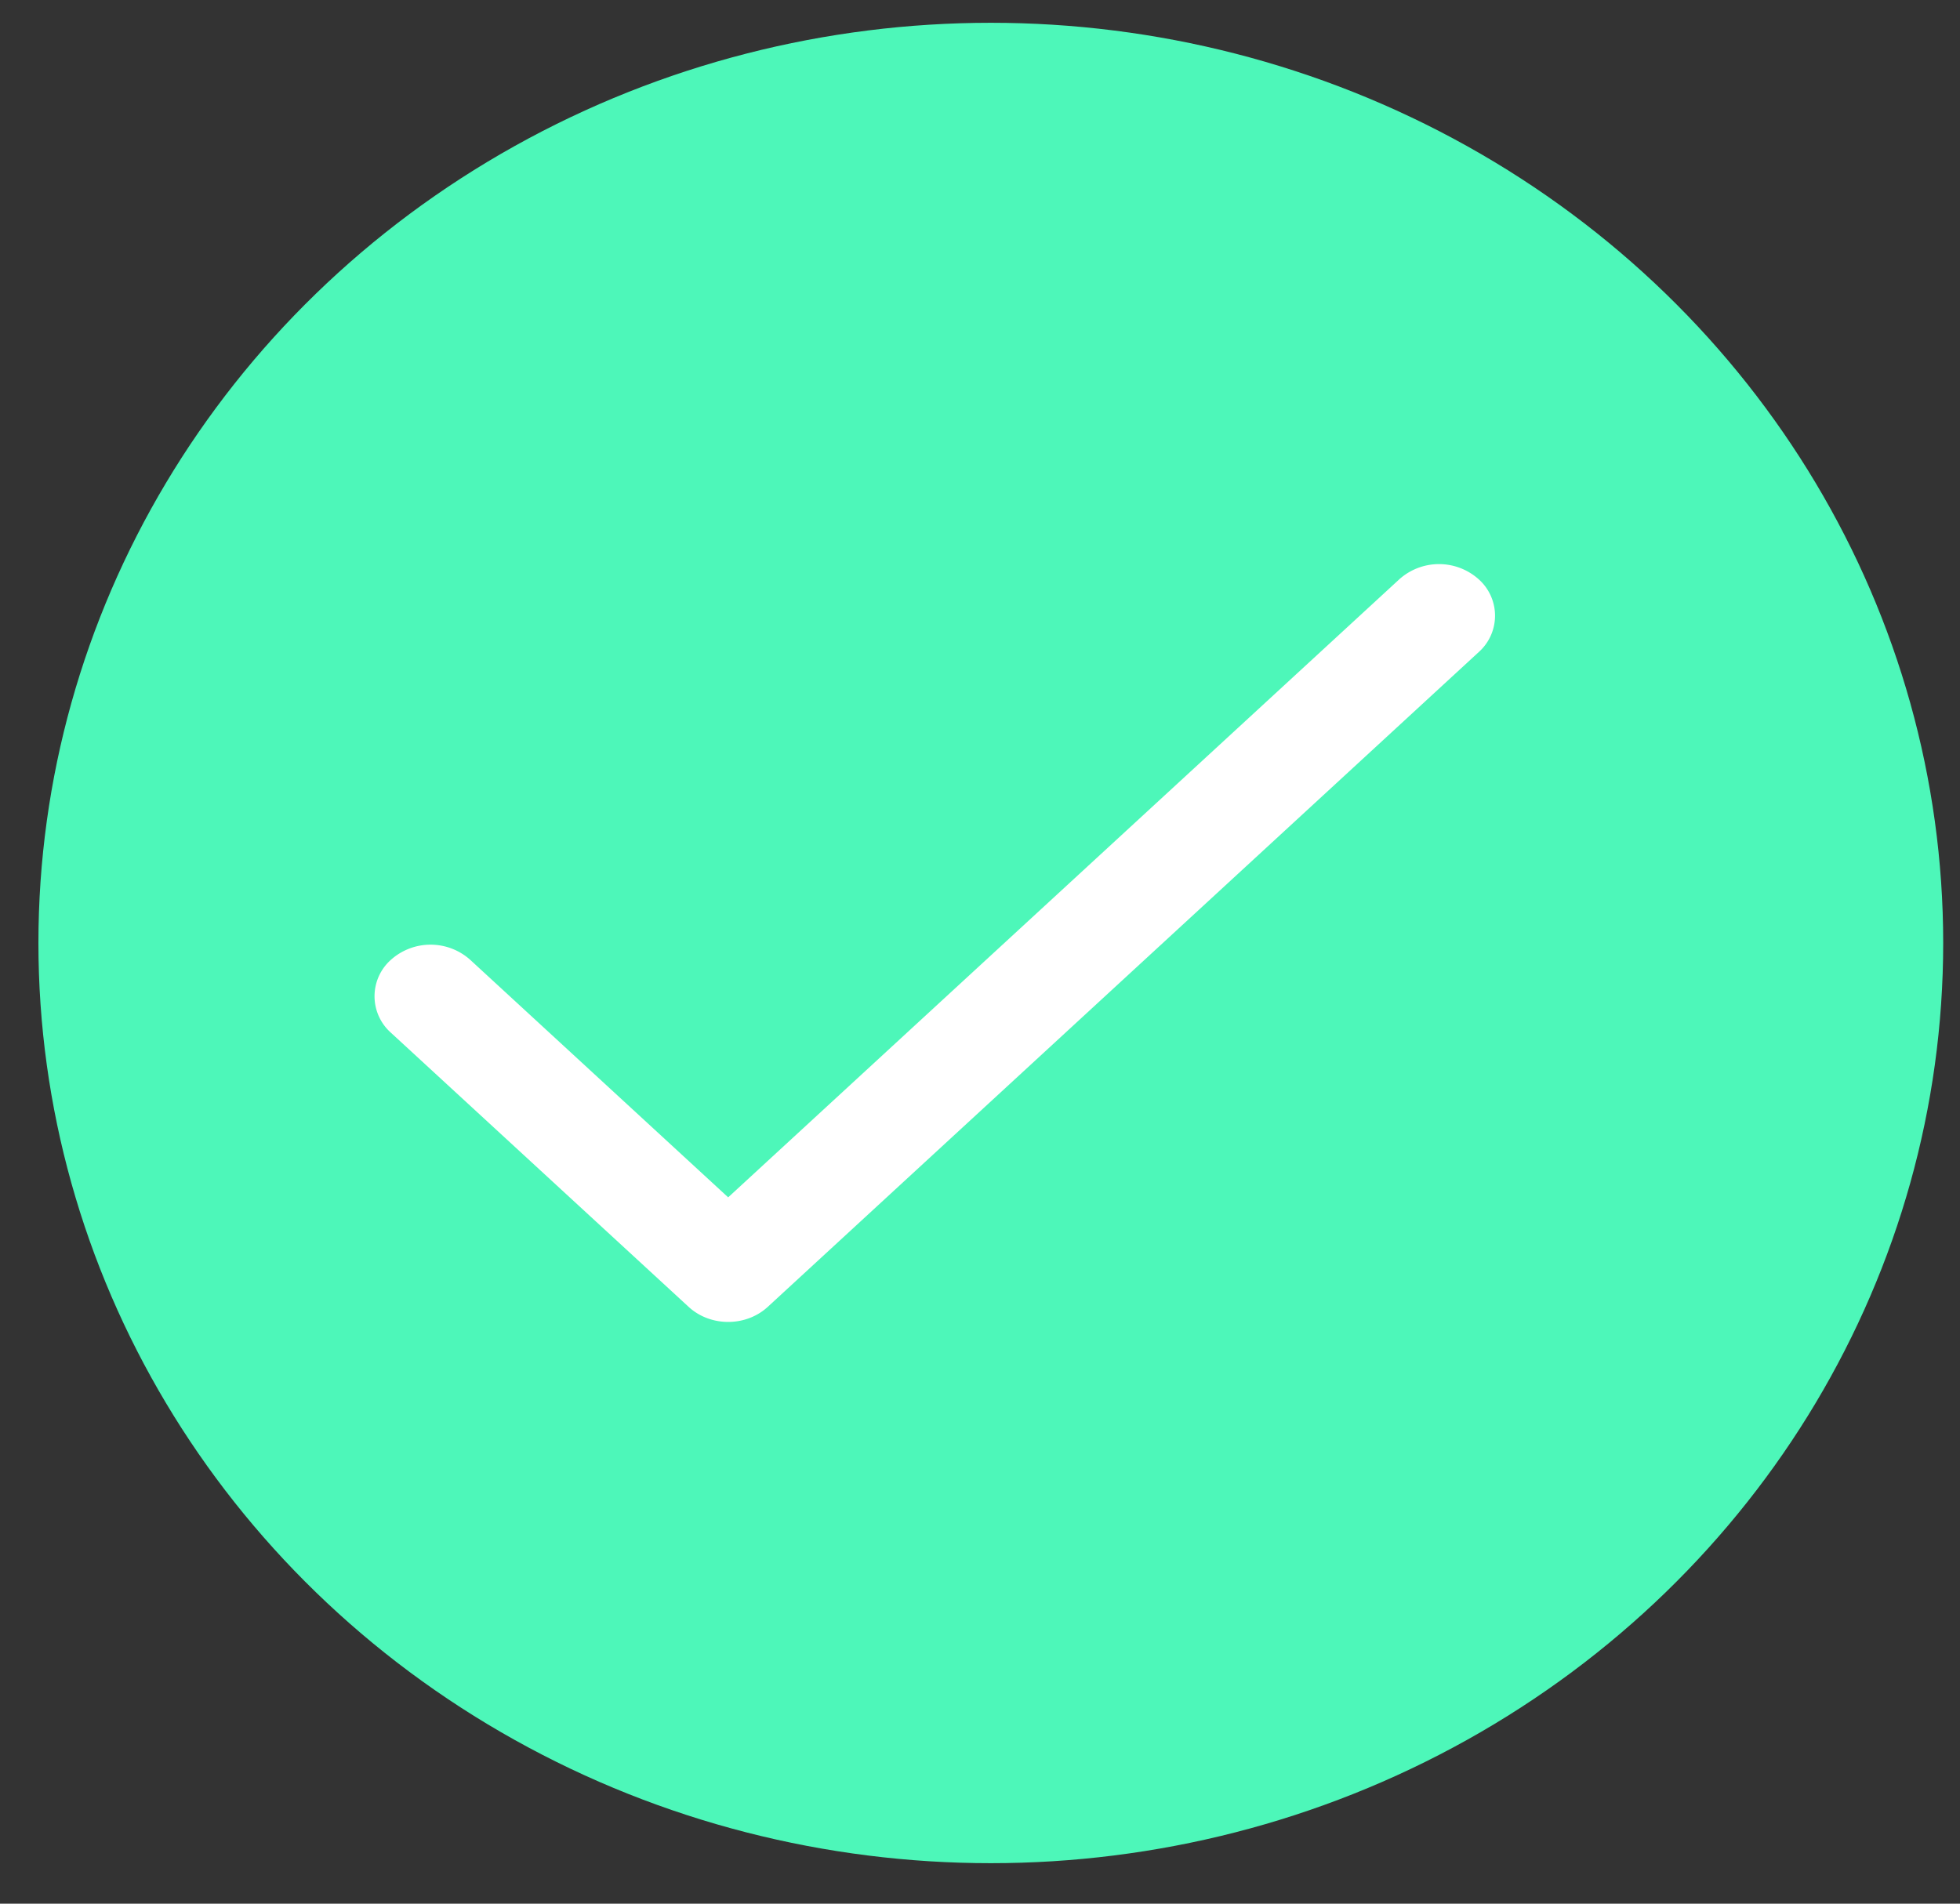
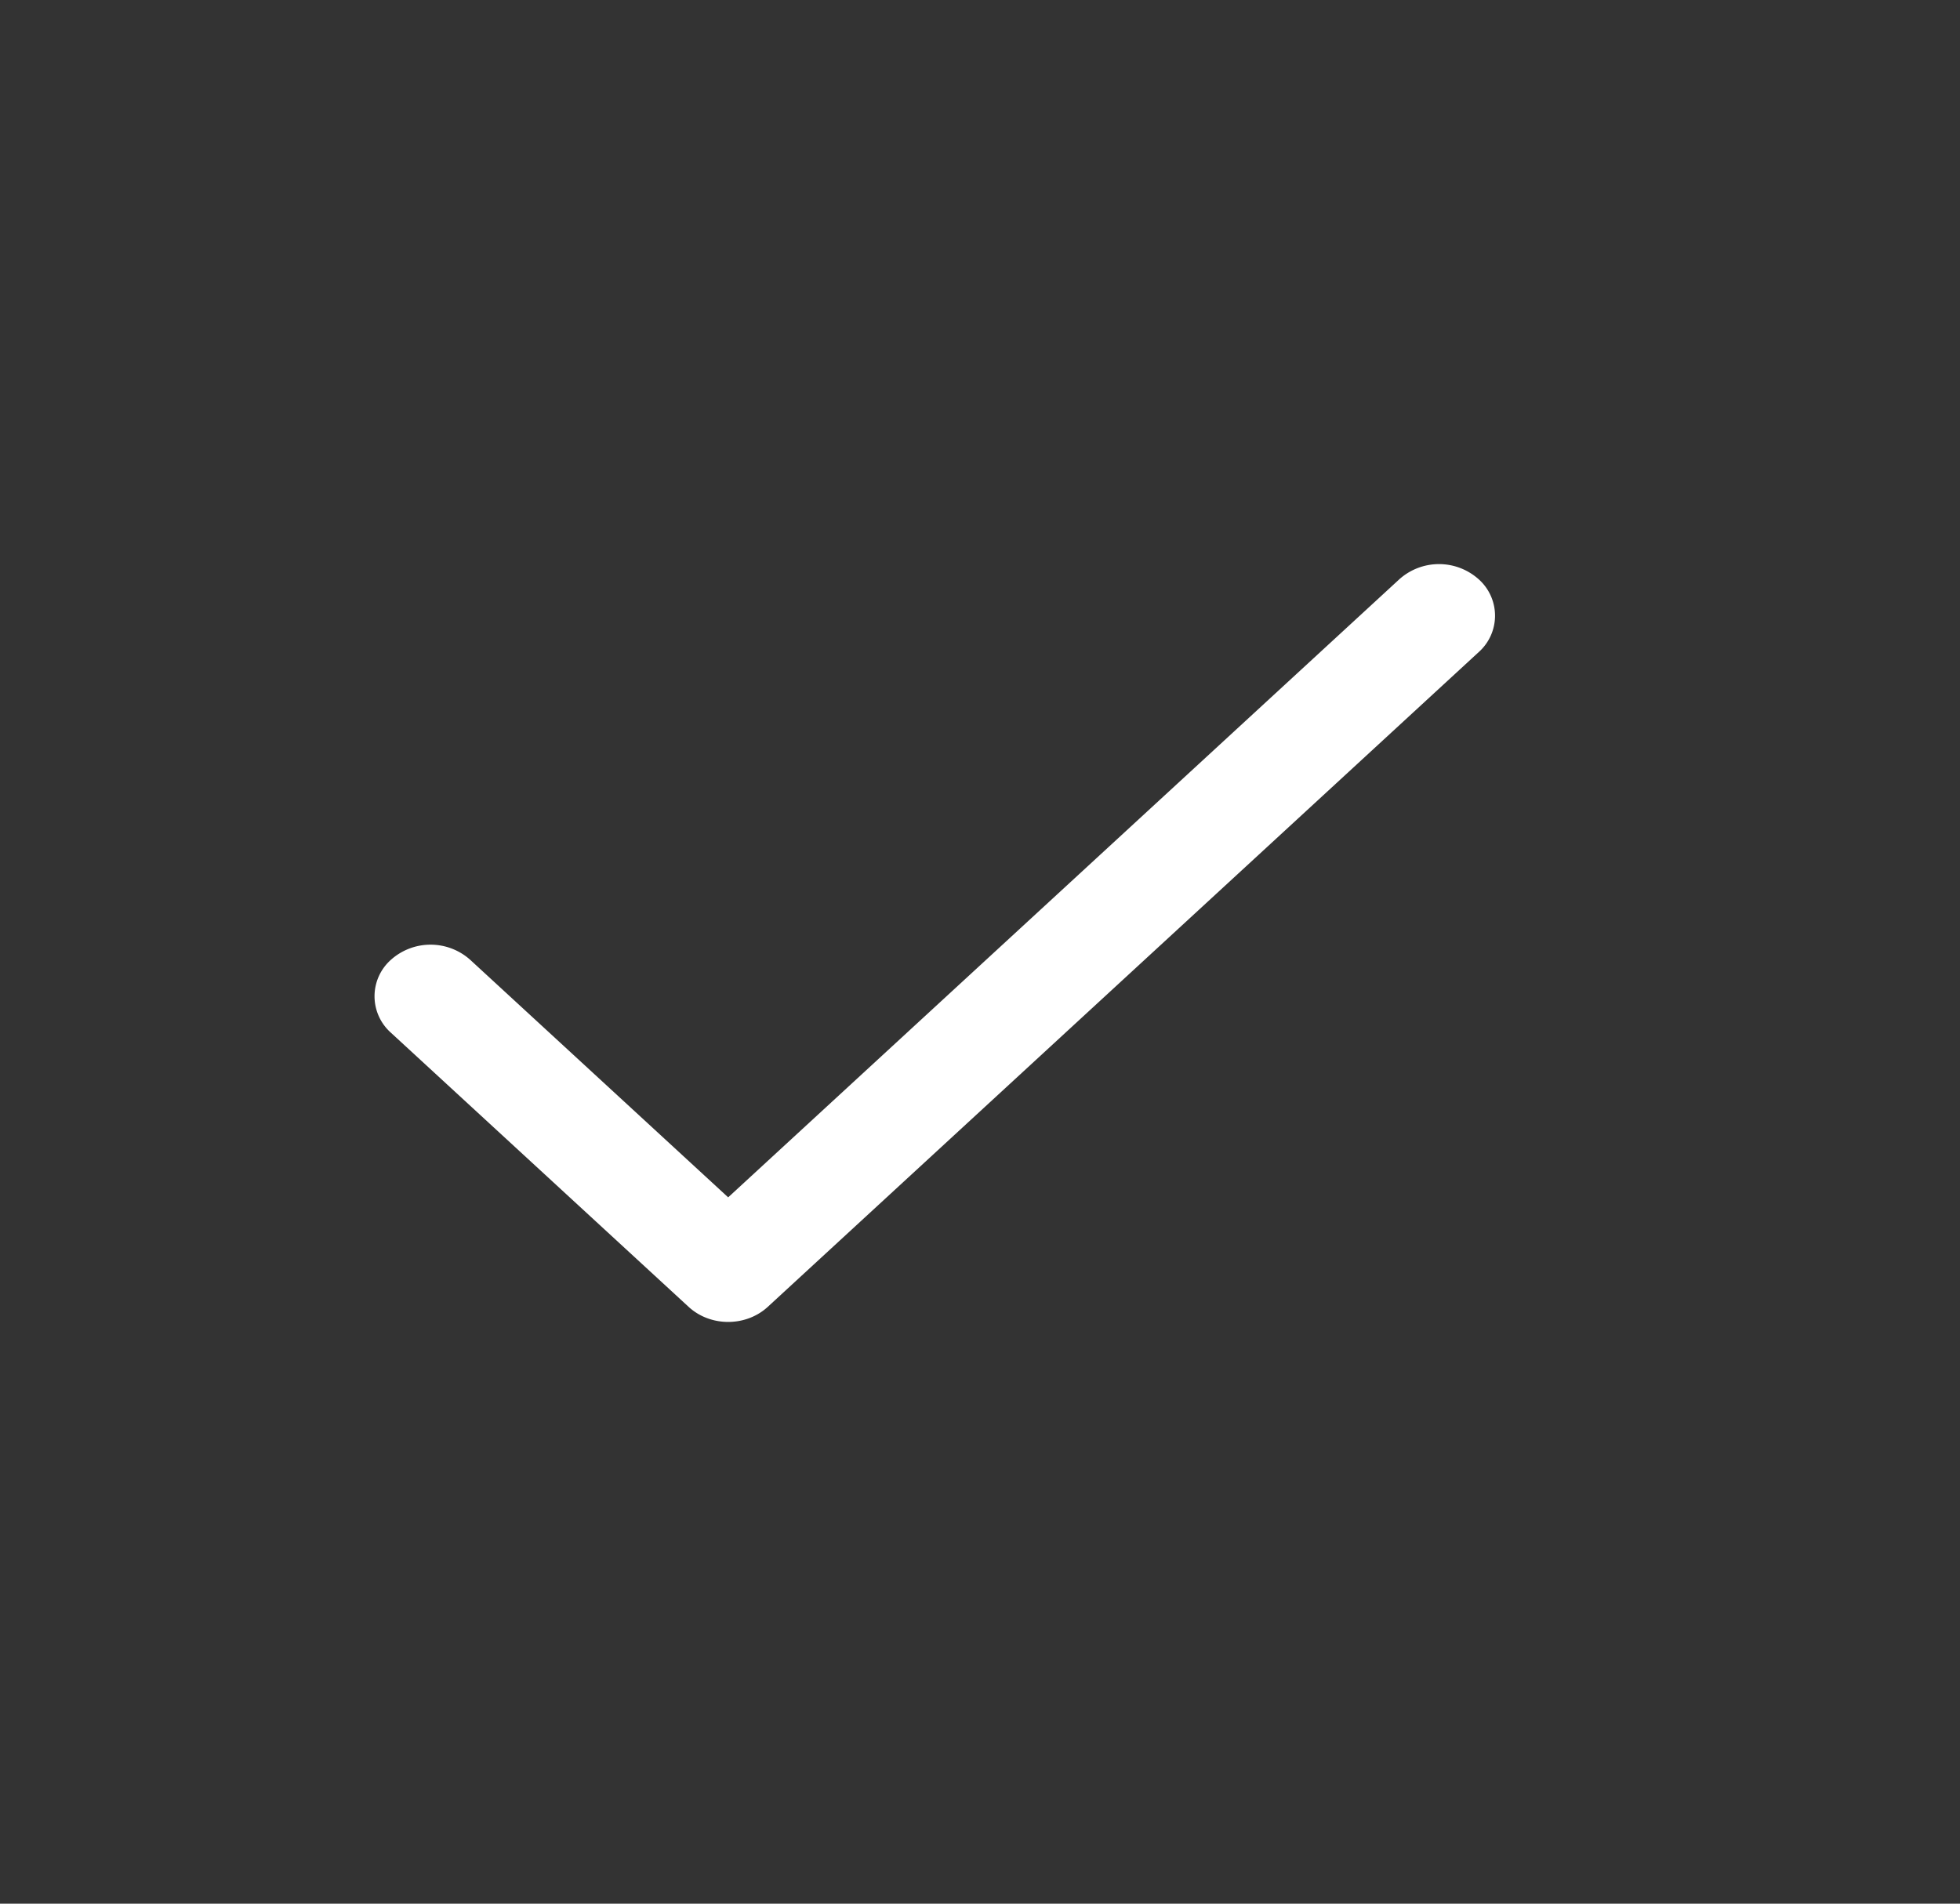
<svg xmlns="http://www.w3.org/2000/svg" width="35" height="34" fill="none">
  <rect width="100%" height="100%" fill="#333333" stroke="none" />
-   <ellipse cx="17.693" cy="16.842" rx="17.007" ry="16.435" fill="#4DF7B9" />
  <path d="M26.404 10.345a1.062 1.062 0 00-1.415 0l-11.986 11.04-4.607-4.243a1.062 1.062 0 00-1.415 0 .871.871 0 000 1.303l5.315 4.895c.39.36 1.024.36 1.415 0l12.693-11.692a.871.871 0 000-1.303z" fill="#fff" />
</svg>